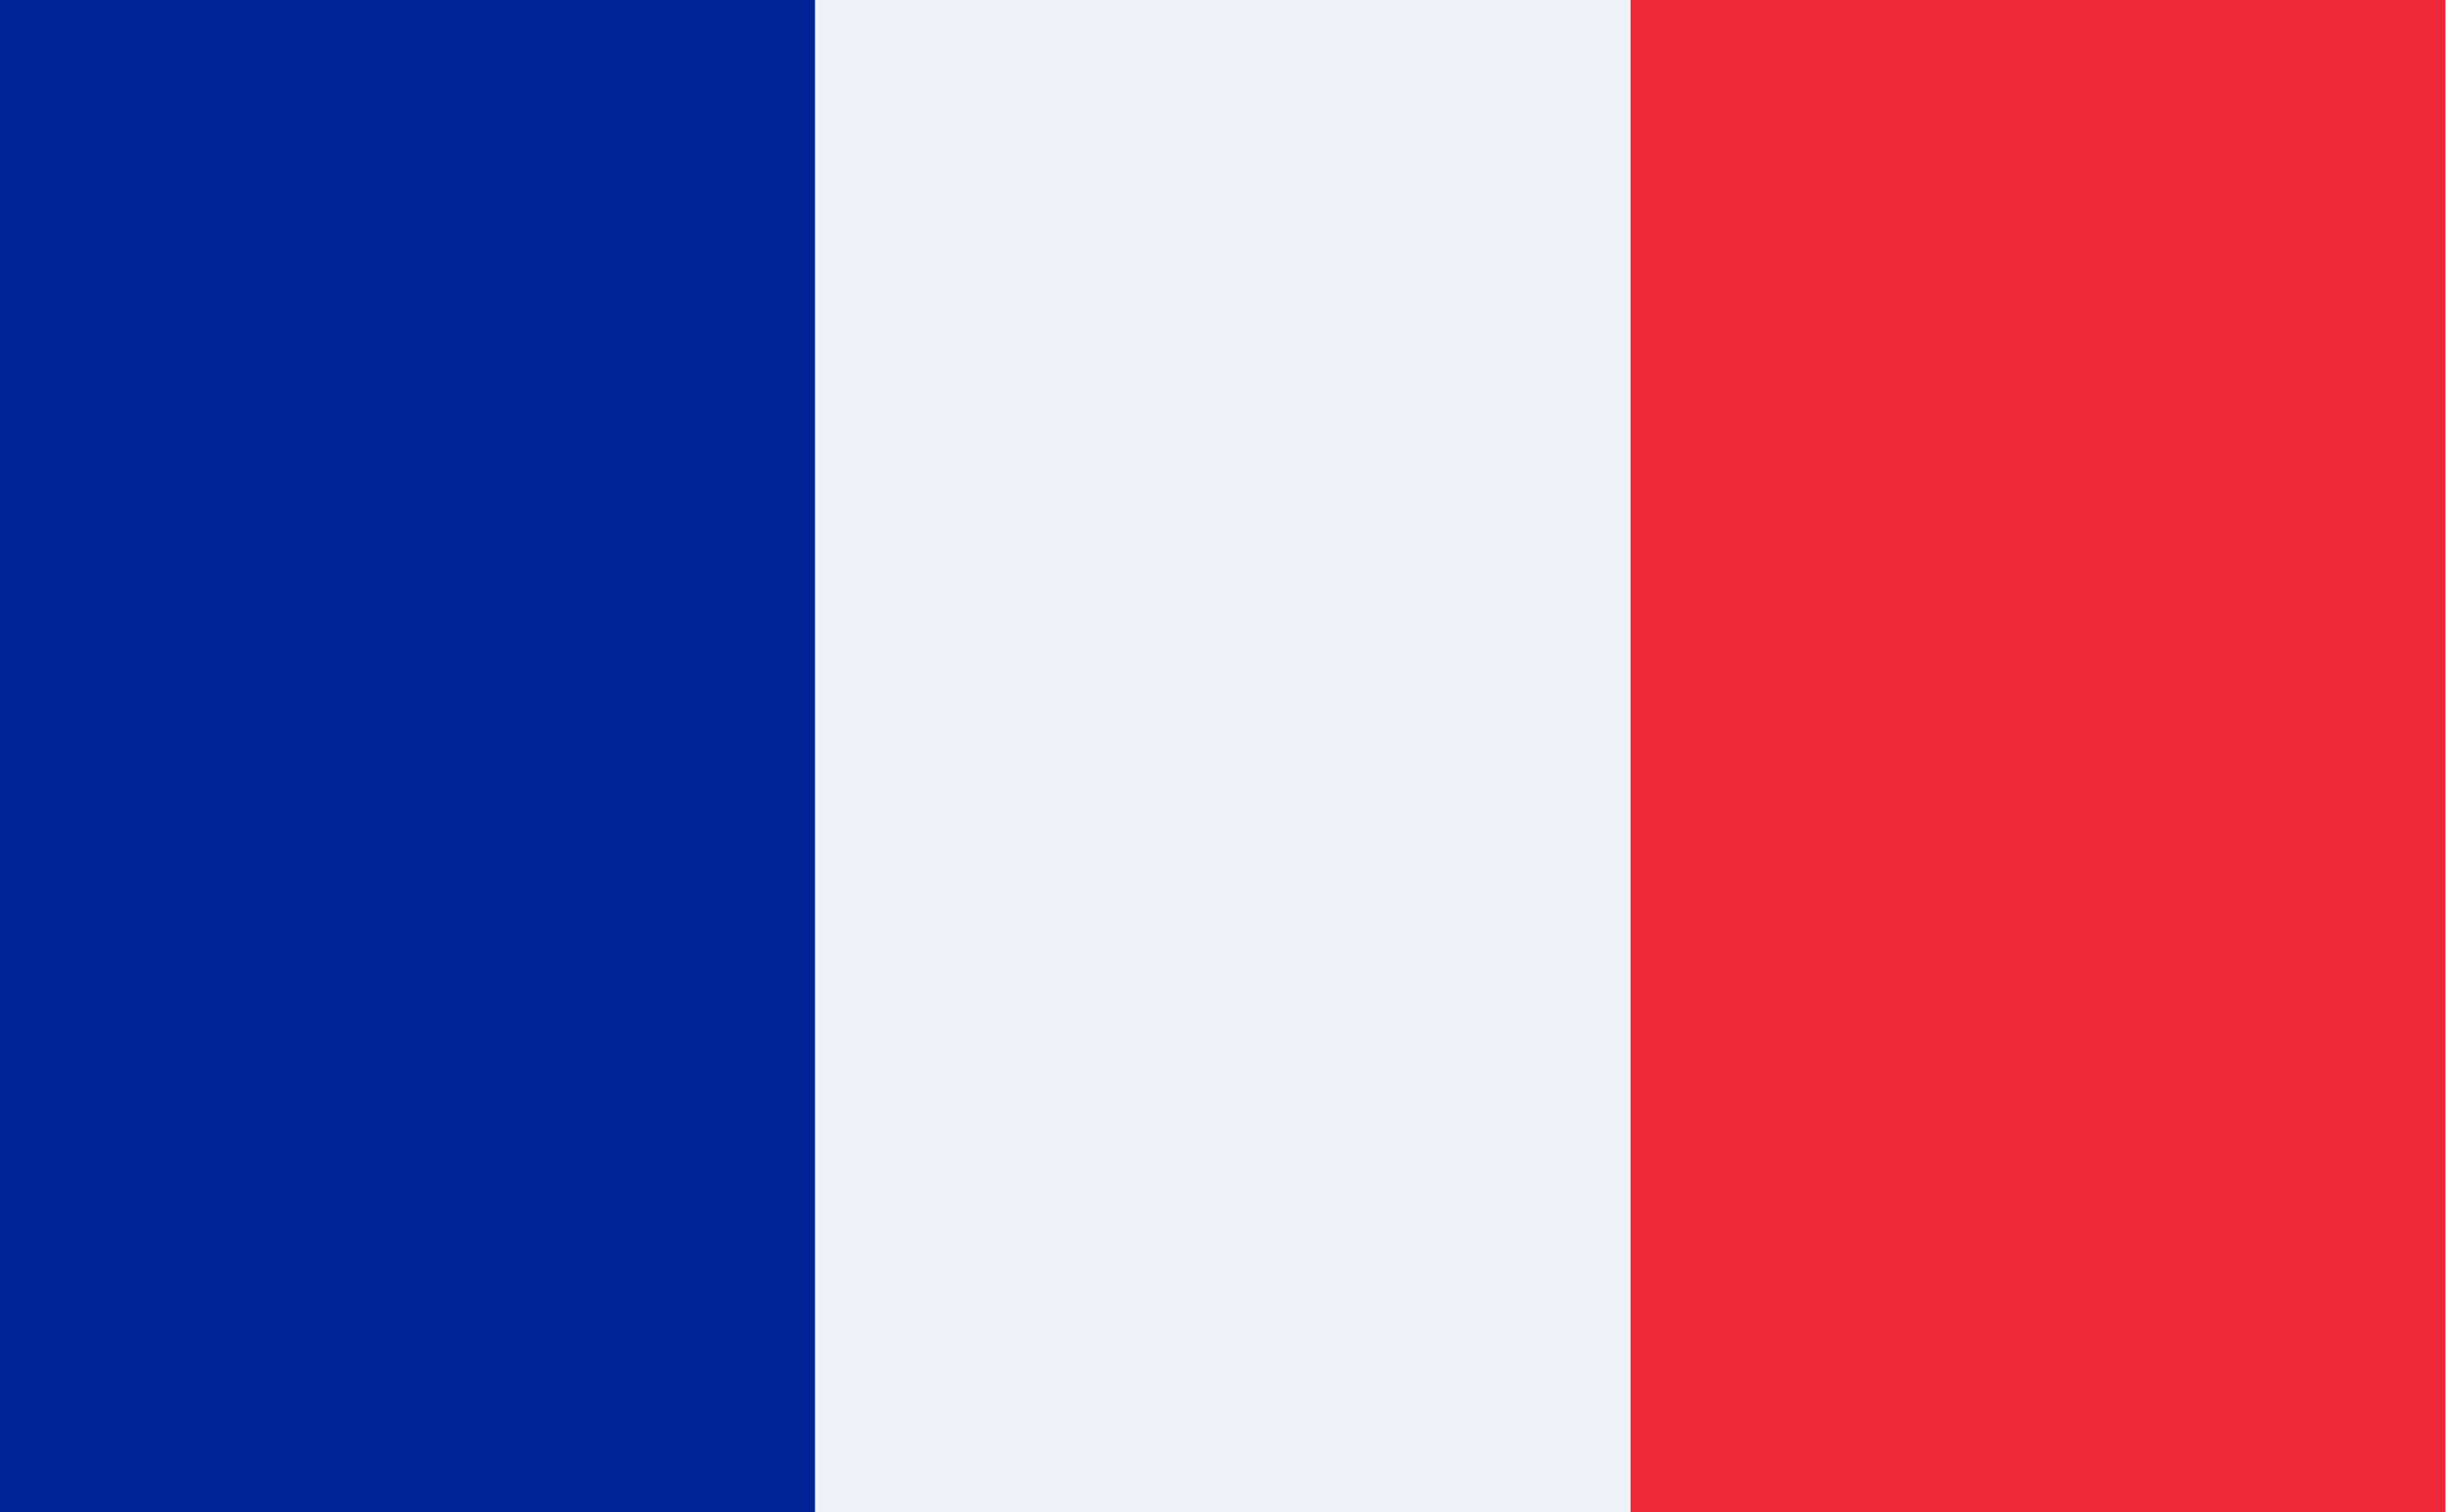
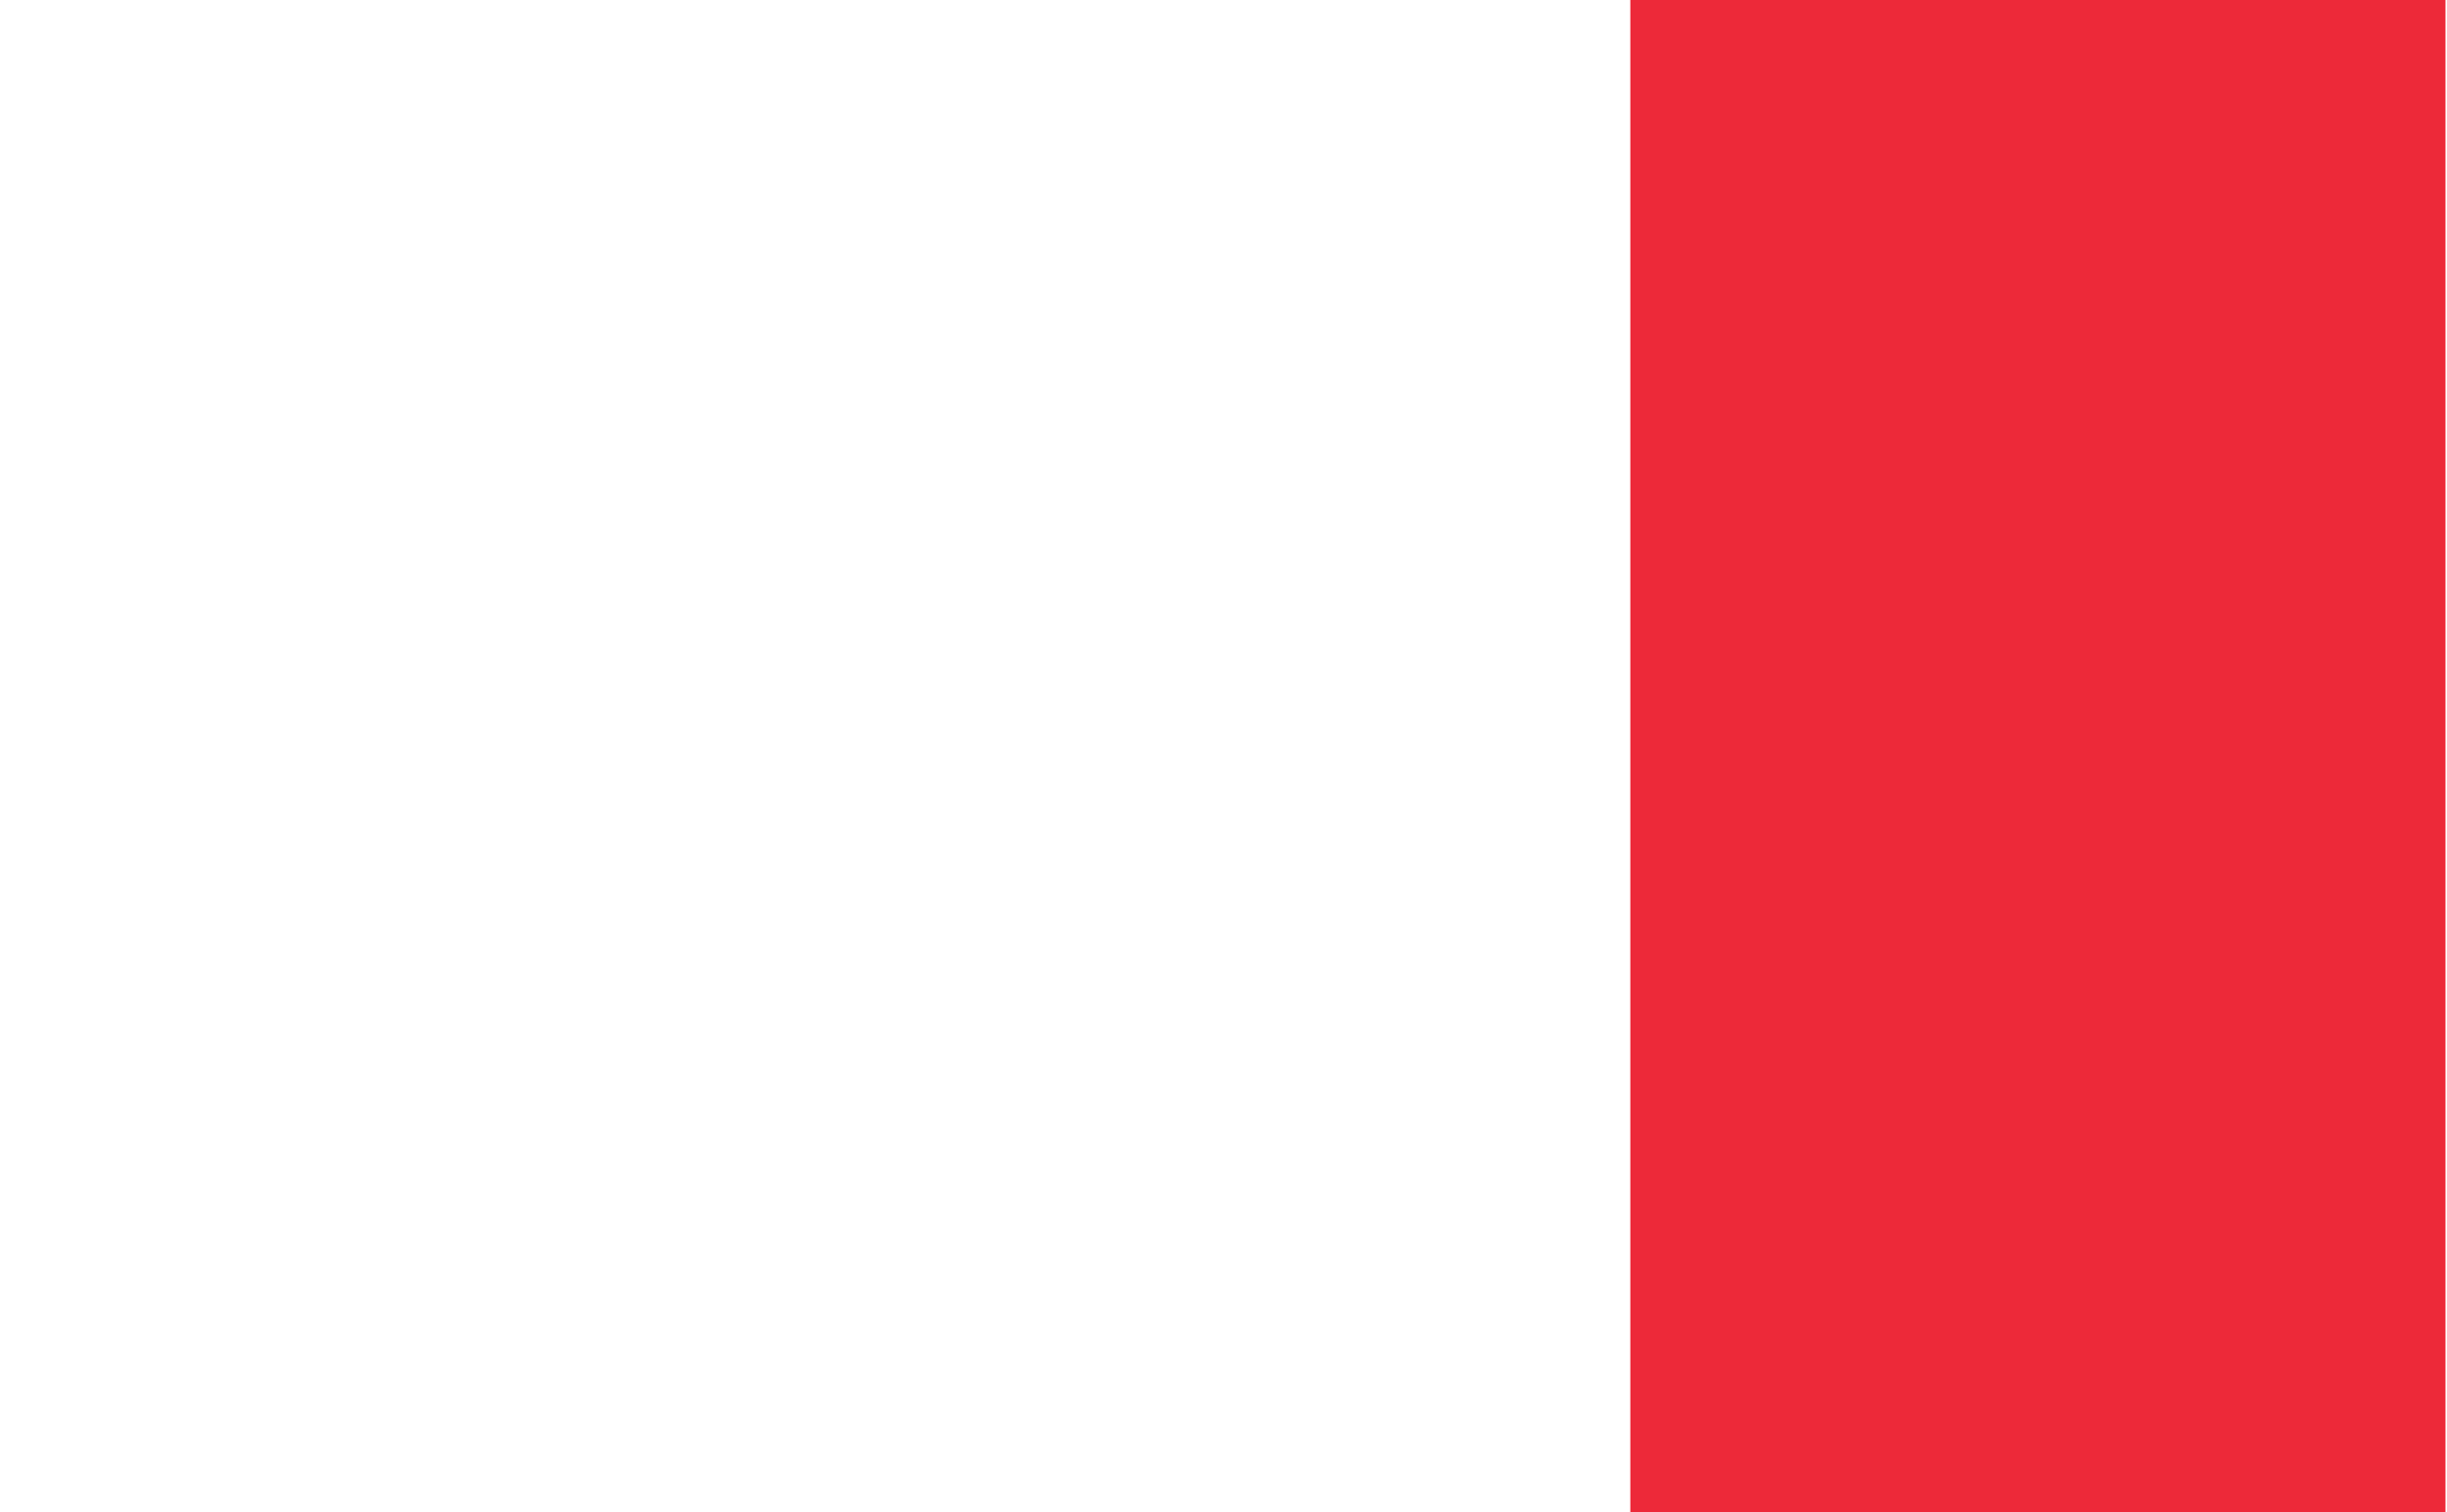
<svg xmlns="http://www.w3.org/2000/svg" viewBox="0 0 16.18 10">
  <defs>
    <style>.cls-1{fill:#002395;}.cls-2{fill:#ed2939;}.cls-3{fill:#eff3f9;}</style>
  </defs>
  <title>francais</title>
  <g id="图层_2" data-name="图层 2">
    <g id="图层_1-2" data-name="图层 1">
-       <rect class="cls-1" width="5.39" height="10" />
      <rect class="cls-2" x="10.78" width="5.39" height="10" />
-       <rect class="cls-3" x="5.39" width="5.39" height="10" />
    </g>
  </g>
</svg>